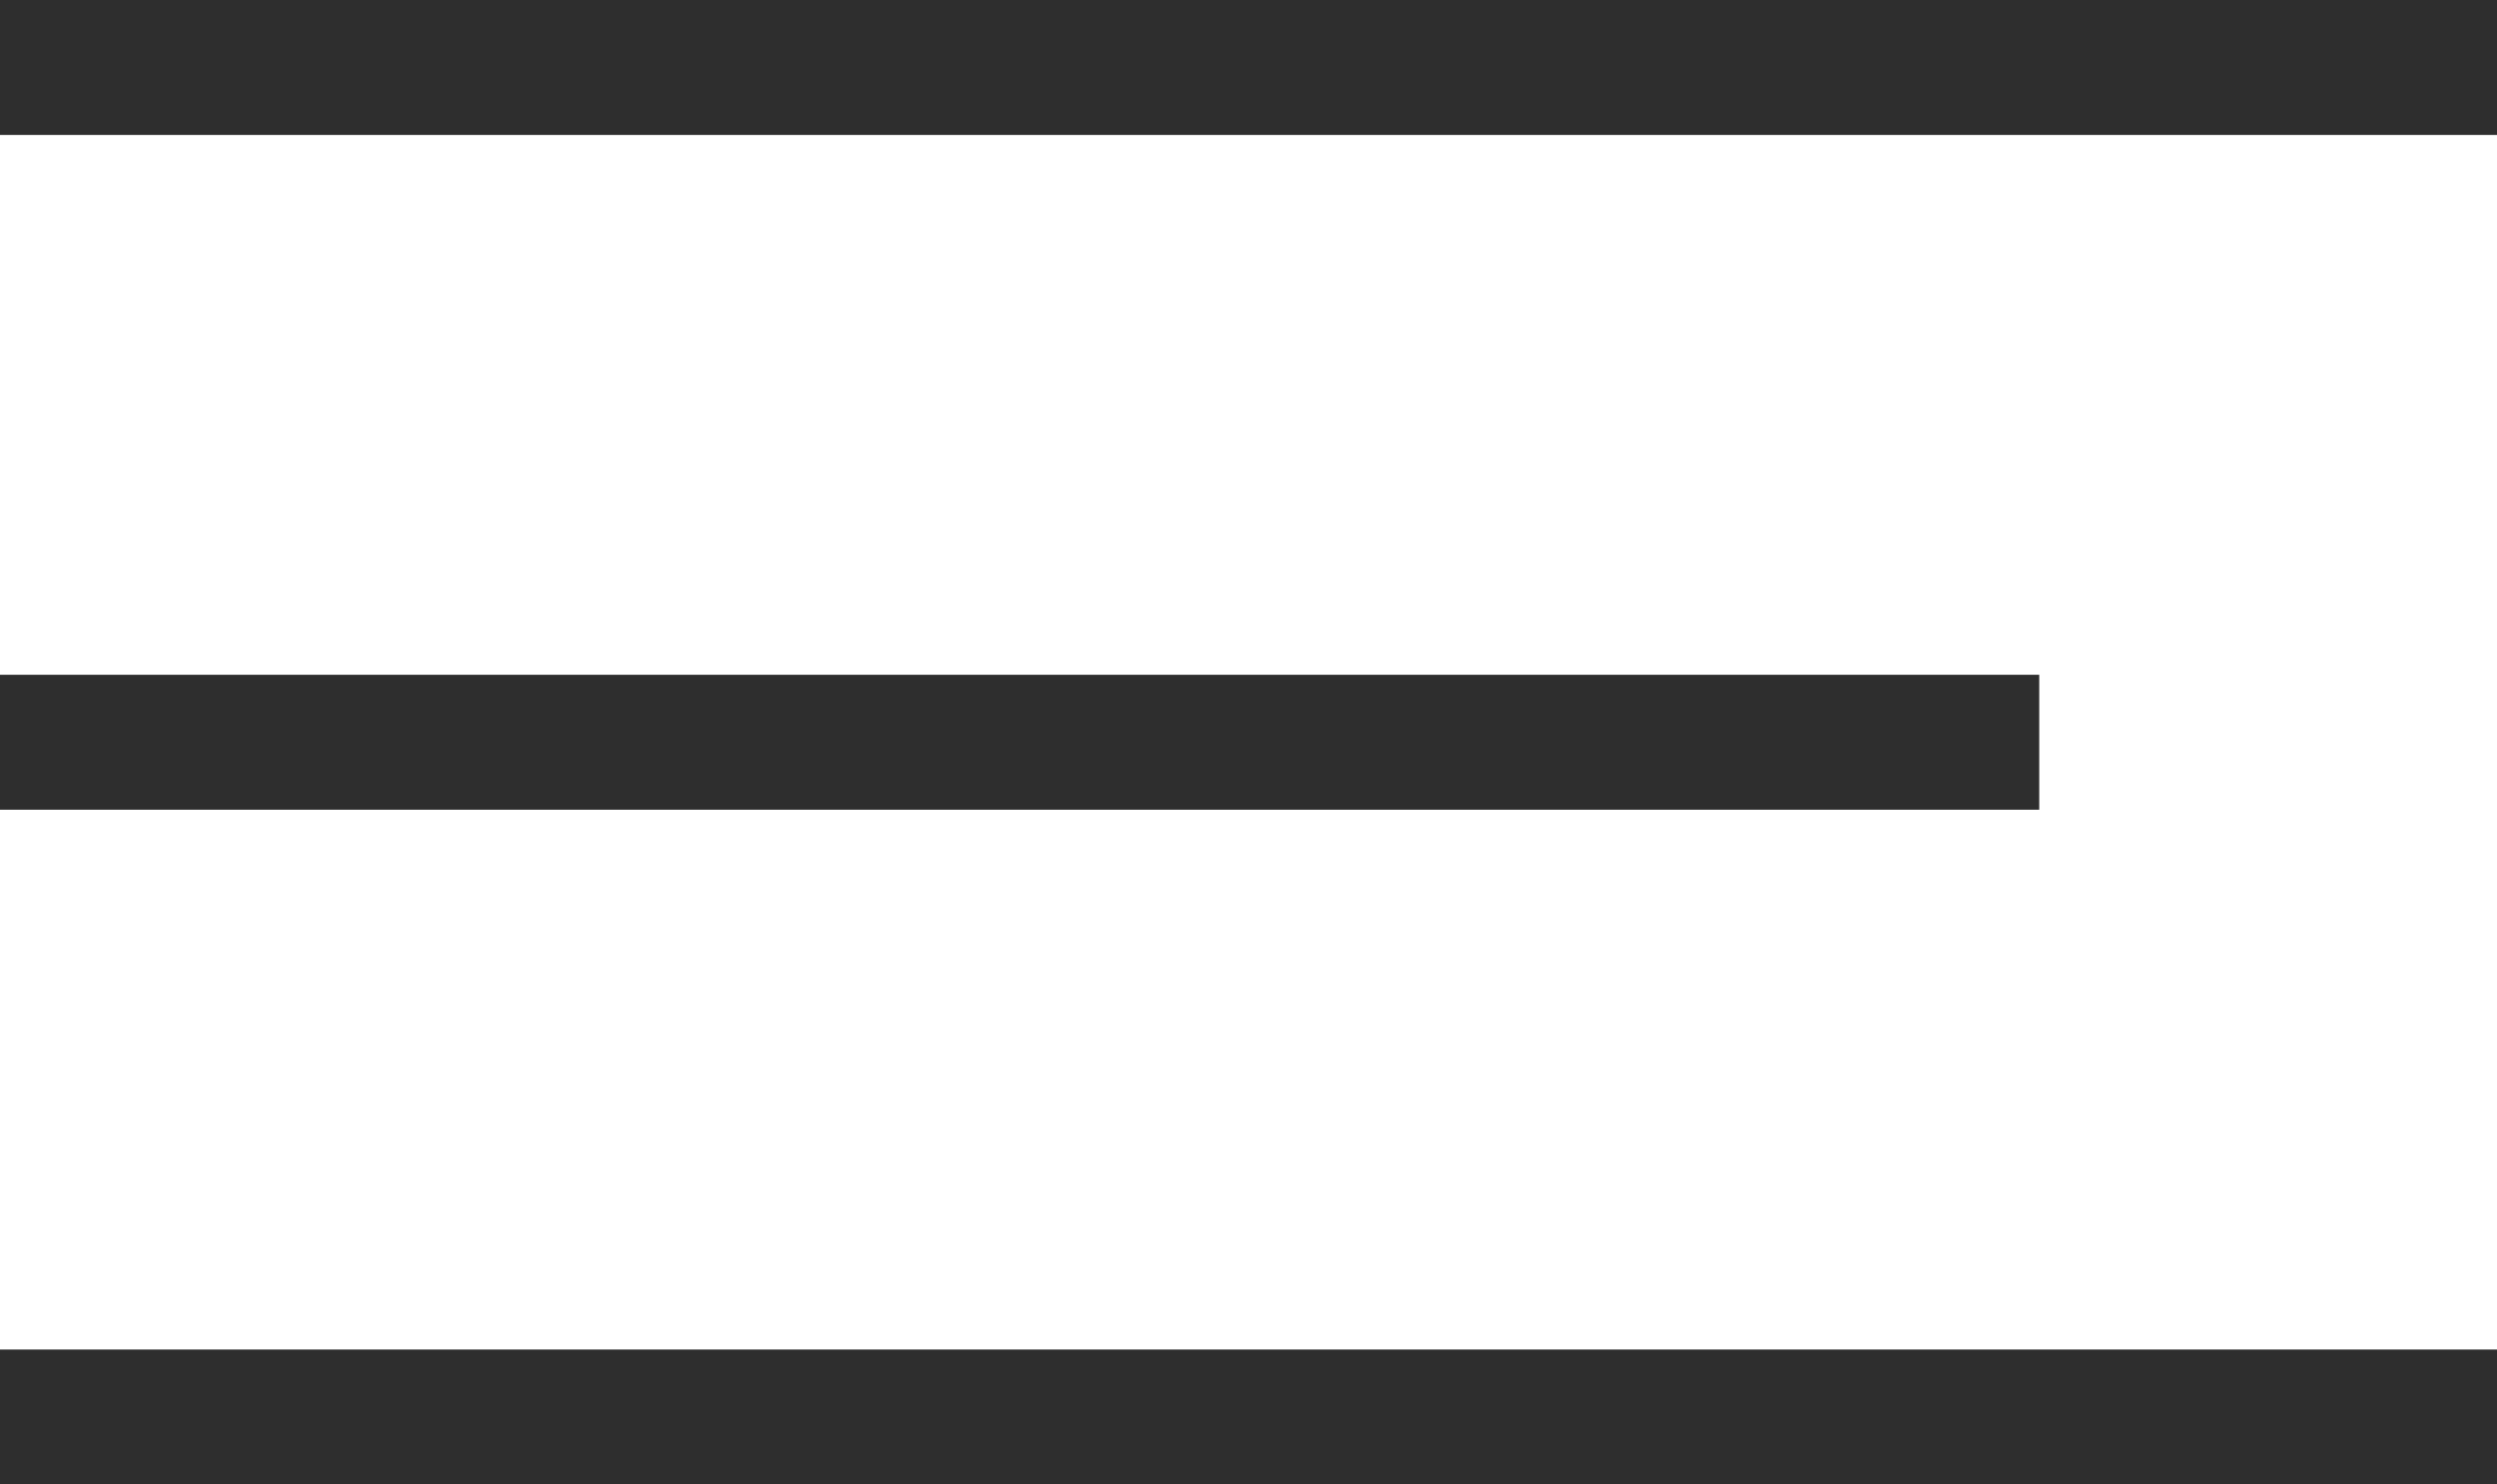
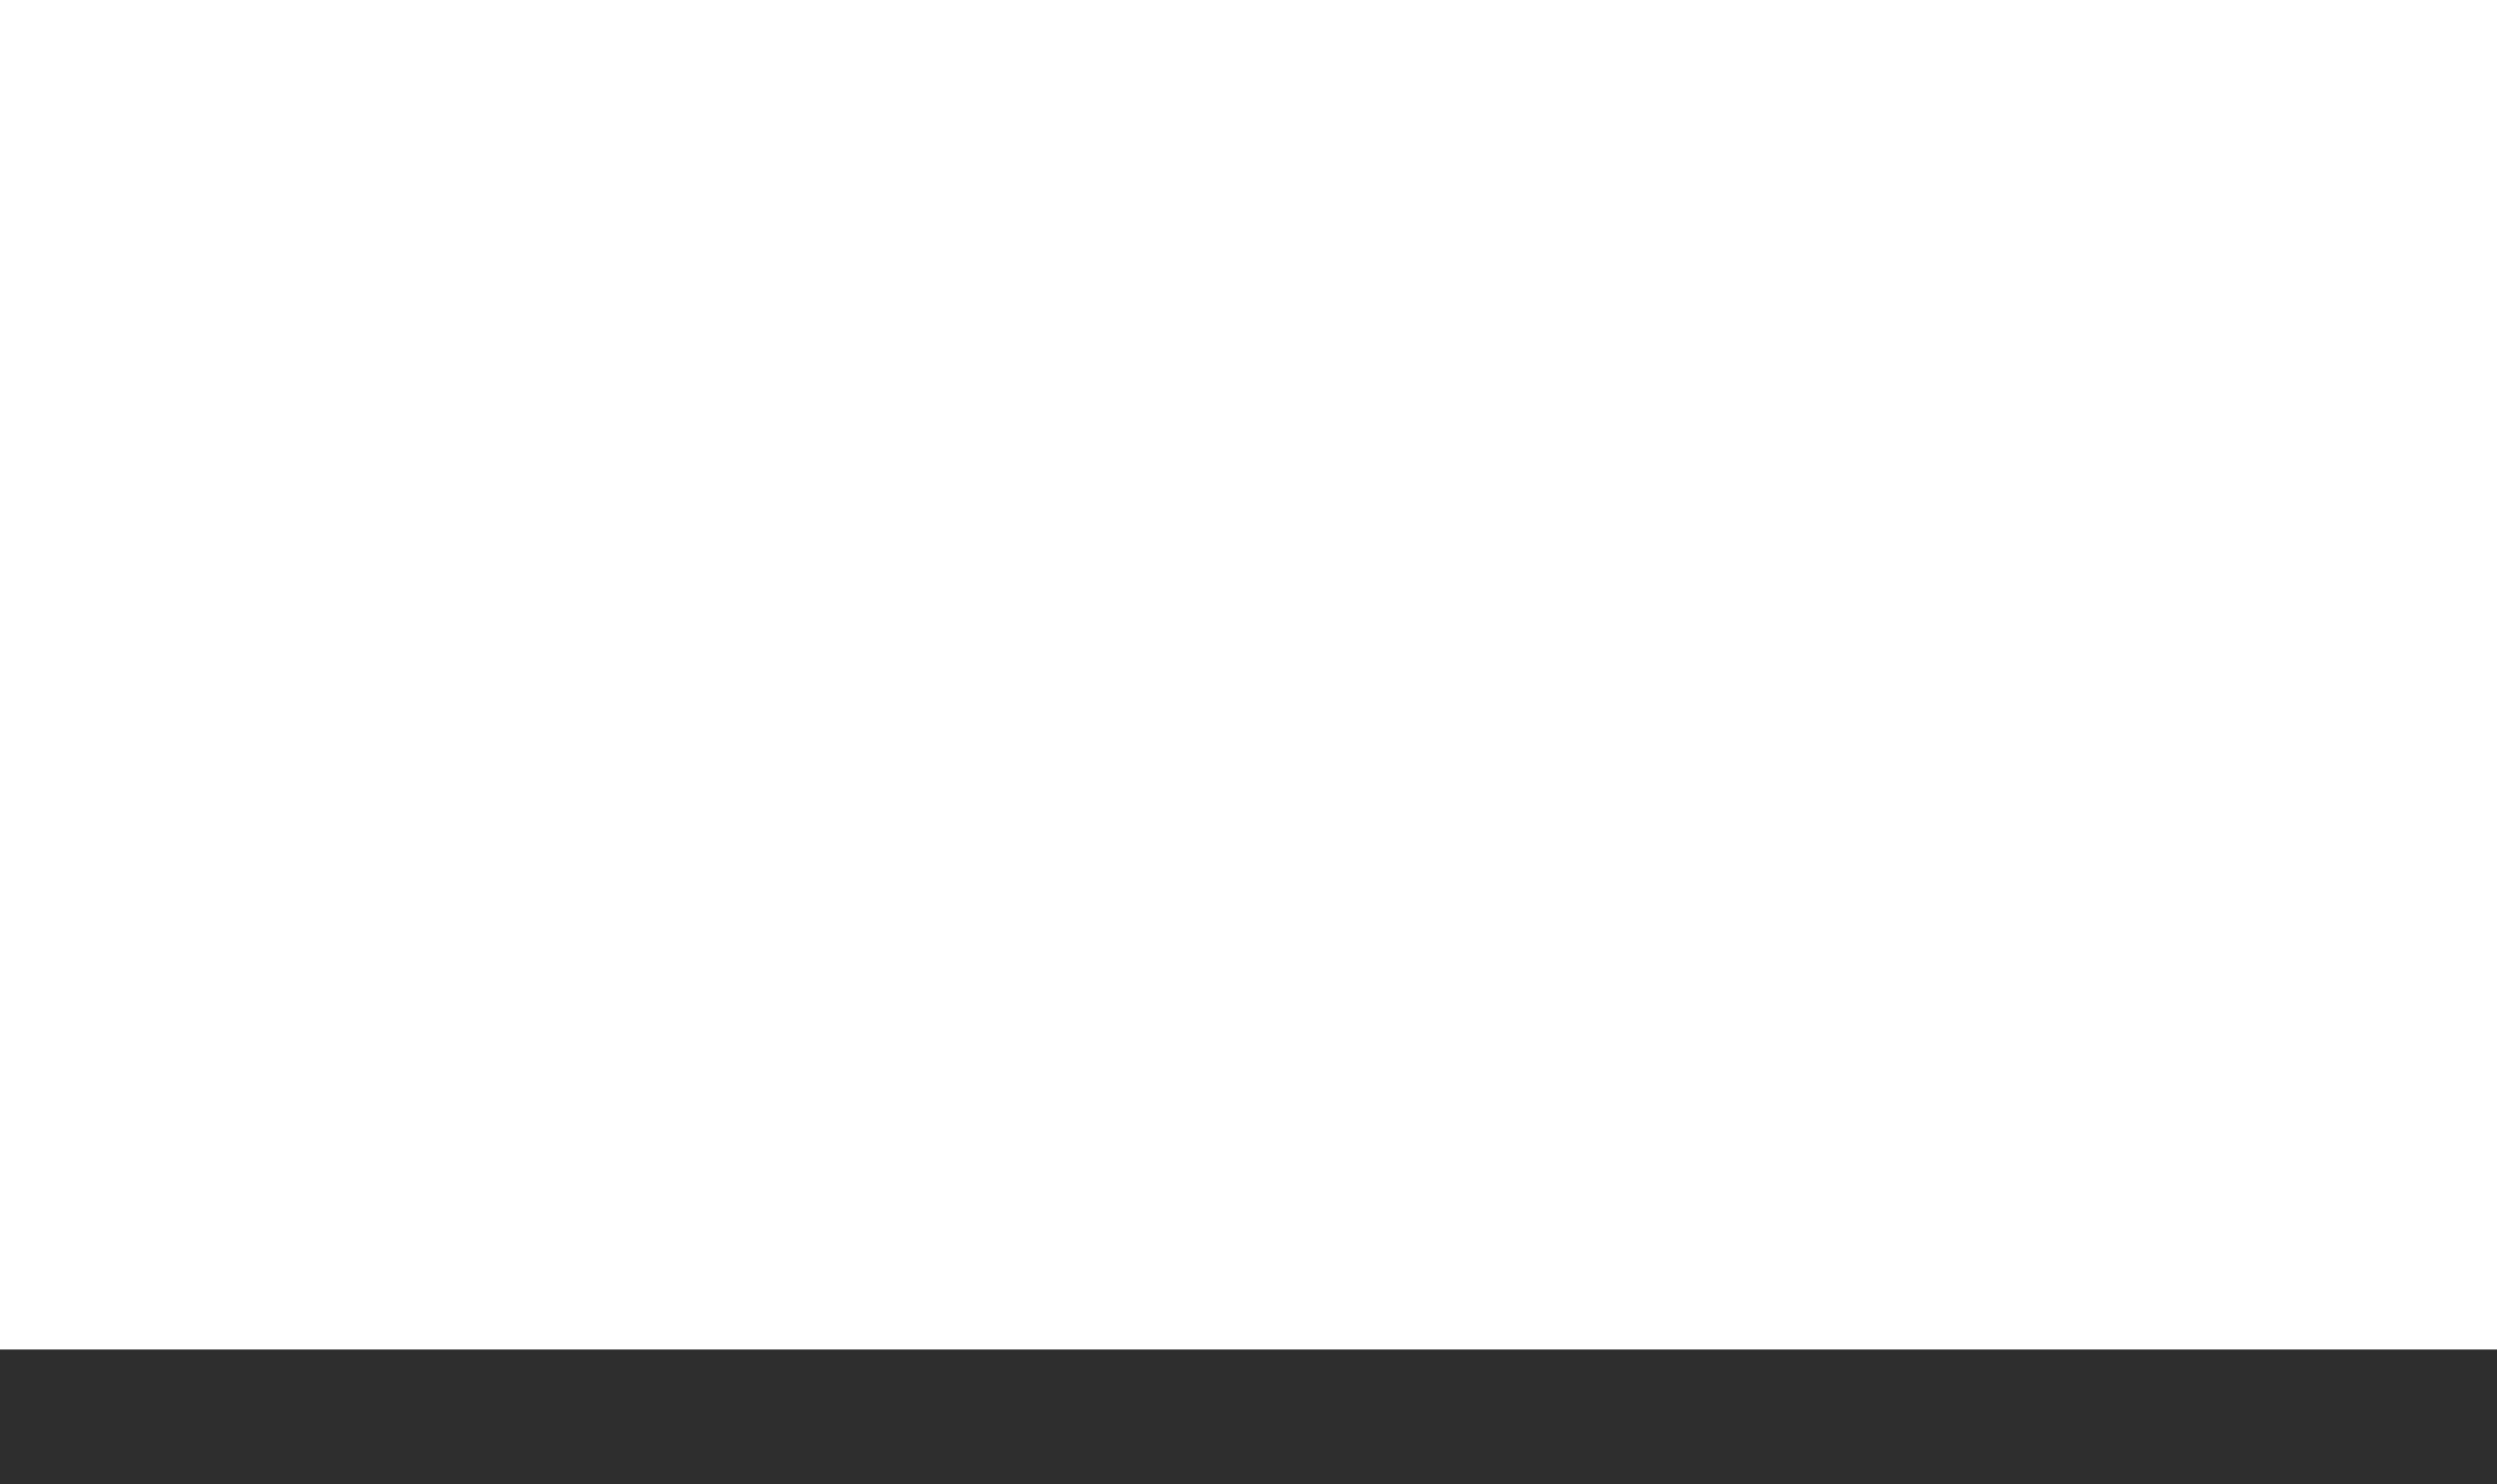
<svg xmlns="http://www.w3.org/2000/svg" width="37" height="22" viewBox="0 0 37 22" fill="none">
-   <line y1="1" x2="37" y2="1" stroke="#2E2E2E" stroke-width="2" />
-   <line y1="11" x2="30.217" y2="11" stroke="#2E2E2E" stroke-width="2" />
  <line y1="21" x2="37" y2="21" stroke="#2E2E2E" stroke-width="2" />
</svg>